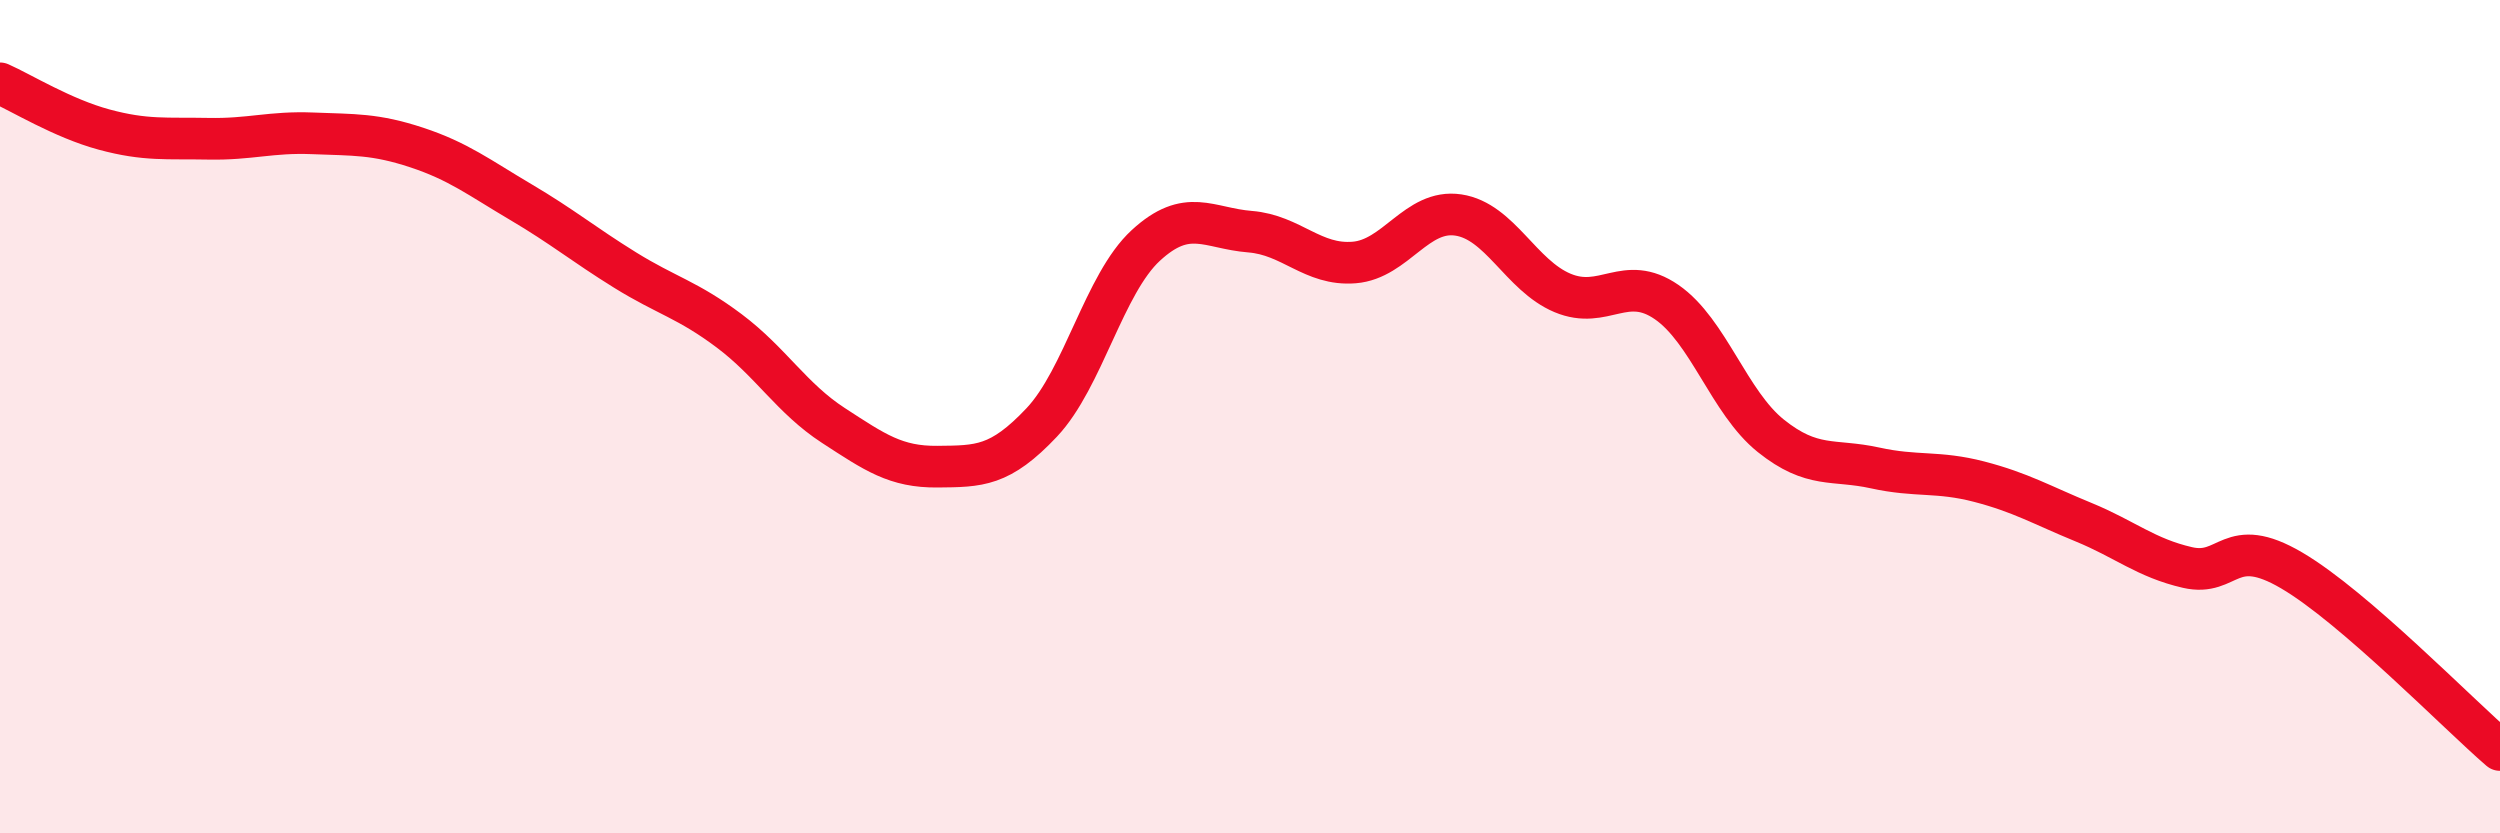
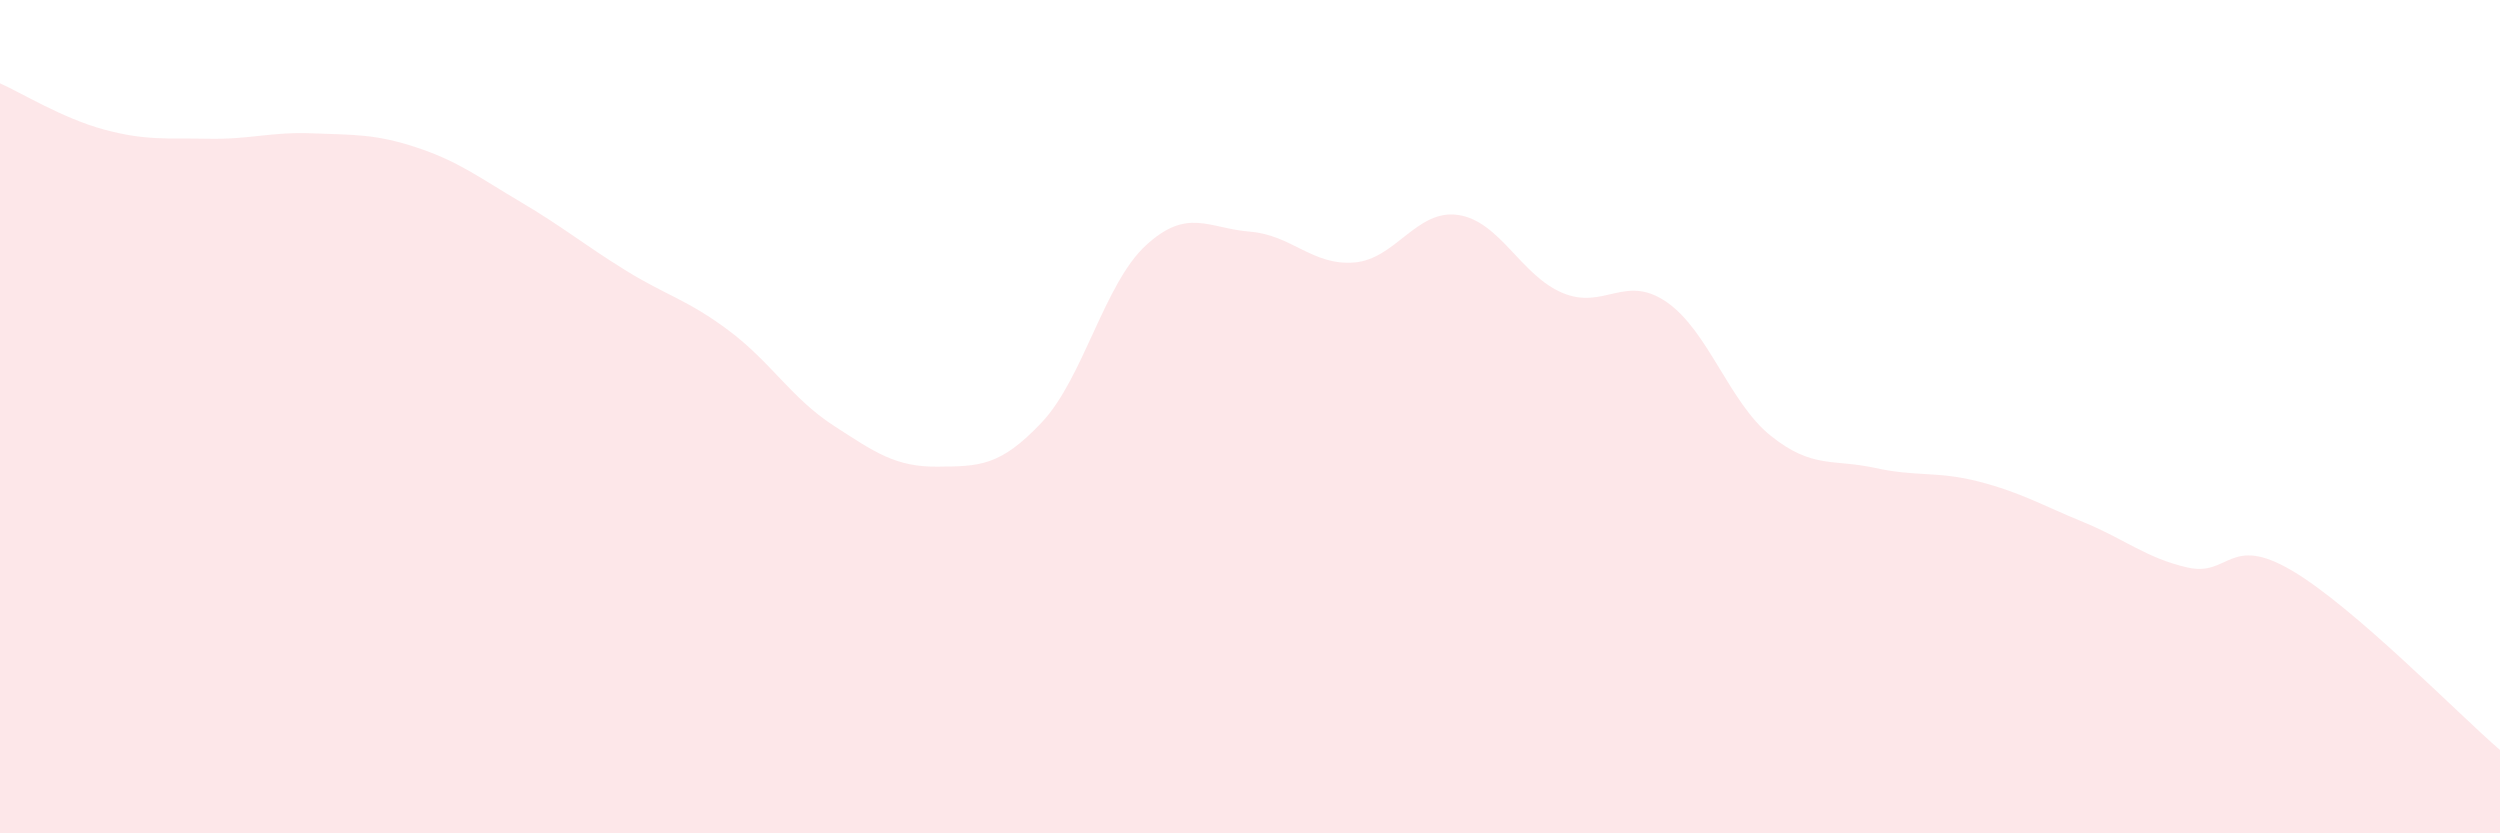
<svg xmlns="http://www.w3.org/2000/svg" width="60" height="20" viewBox="0 0 60 20">
  <path d="M 0,2 C 0.5,2.22 1.5,2.84 2.5,3.11 C 3.5,3.38 4,3.31 5,3.33 C 6,3.35 6.5,3.16 7.5,3.2 C 8.5,3.24 9,3.21 10,3.54 C 11,3.87 11.5,4.26 12.5,4.85 C 13.5,5.44 14,5.86 15,6.48 C 16,7.1 16.5,7.19 17.5,7.94 C 18.5,8.69 19,9.56 20,10.21 C 21,10.86 21.5,11.21 22.5,11.2 C 23.5,11.19 24,11.2 25,10.14 C 26,9.08 26.5,6.81 27.5,5.89 C 28.5,4.97 29,5.48 30,5.56 C 31,5.64 31.5,6.38 32.5,6.3 C 33.5,6.22 34,5.01 35,5.16 C 36,5.31 36.5,6.61 37.5,7.03 C 38.5,7.45 39,6.56 40,7.25 C 41,7.94 41.5,9.66 42.5,10.46 C 43.5,11.26 44,11.01 45,11.23 C 46,11.45 46.5,11.3 47.5,11.56 C 48.5,11.82 49,12.12 50,12.53 C 51,12.94 51.5,13.39 52.5,13.62 C 53.5,13.85 53.5,12.81 55,13.69 C 56.5,14.57 59,17.14 60,18L60 20L0 20Z" fill="#EB0A25" opacity="0.1" stroke-linecap="round" stroke-linejoin="round" />
-   <path d="M 0,2 C 0.5,2.22 1.5,2.84 2.5,3.11 C 3.5,3.38 4,3.31 5,3.33 C 6,3.35 6.5,3.16 7.5,3.2 C 8.5,3.24 9,3.21 10,3.54 C 11,3.87 11.5,4.26 12.5,4.85 C 13.5,5.44 14,5.86 15,6.48 C 16,7.1 16.5,7.19 17.5,7.94 C 18.5,8.69 19,9.56 20,10.21 C 21,10.86 21.5,11.21 22.5,11.2 C 23.5,11.19 24,11.2 25,10.14 C 26,9.08 26.5,6.81 27.5,5.89 C 28.5,4.97 29,5.48 30,5.56 C 31,5.64 31.5,6.38 32.5,6.3 C 33.5,6.22 34,5.01 35,5.16 C 36,5.31 36.5,6.61 37.5,7.03 C 38.5,7.45 39,6.56 40,7.25 C 41,7.94 41.5,9.66 42.5,10.46 C 43.5,11.26 44,11.01 45,11.23 C 46,11.45 46.5,11.3 47.5,11.56 C 48.5,11.82 49,12.12 50,12.53 C 51,12.94 51.5,13.39 52.5,13.62 C 53.5,13.85 53.5,12.81 55,13.69 C 56.5,14.57 59,17.14 60,18" stroke="#EB0A25" stroke-width="1" fill="none" stroke-linecap="round" stroke-linejoin="round" />
</svg>